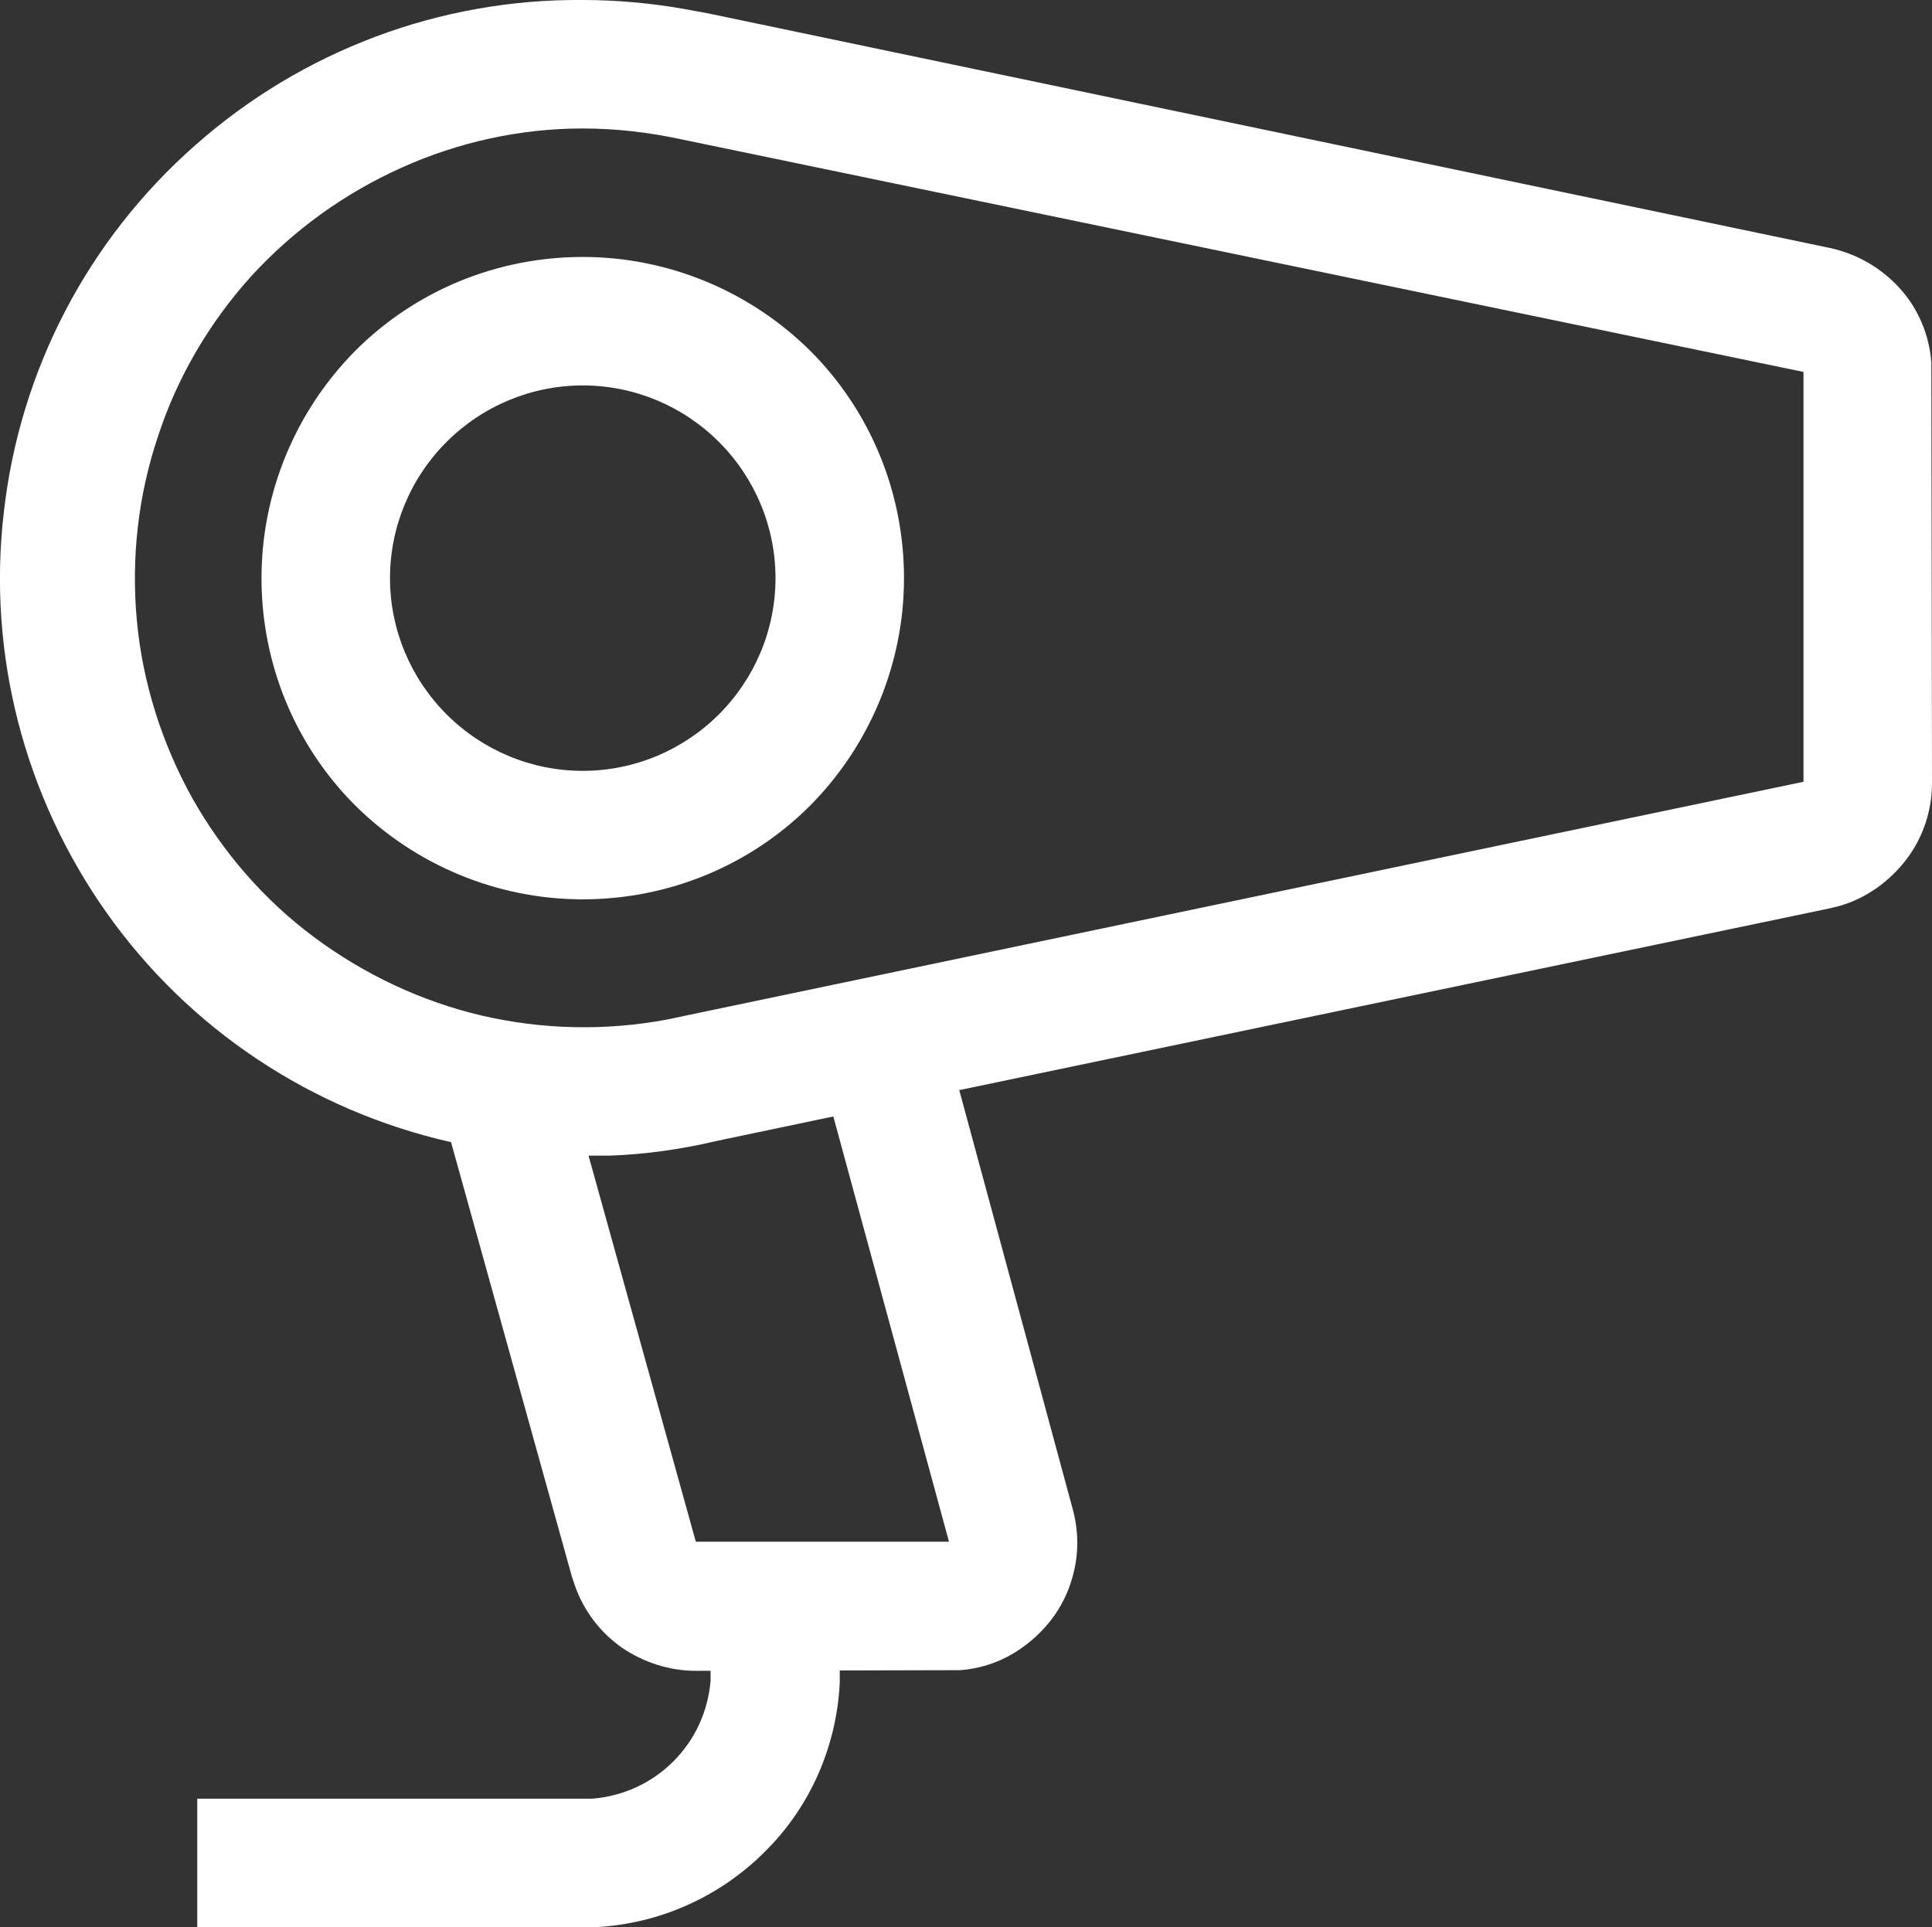
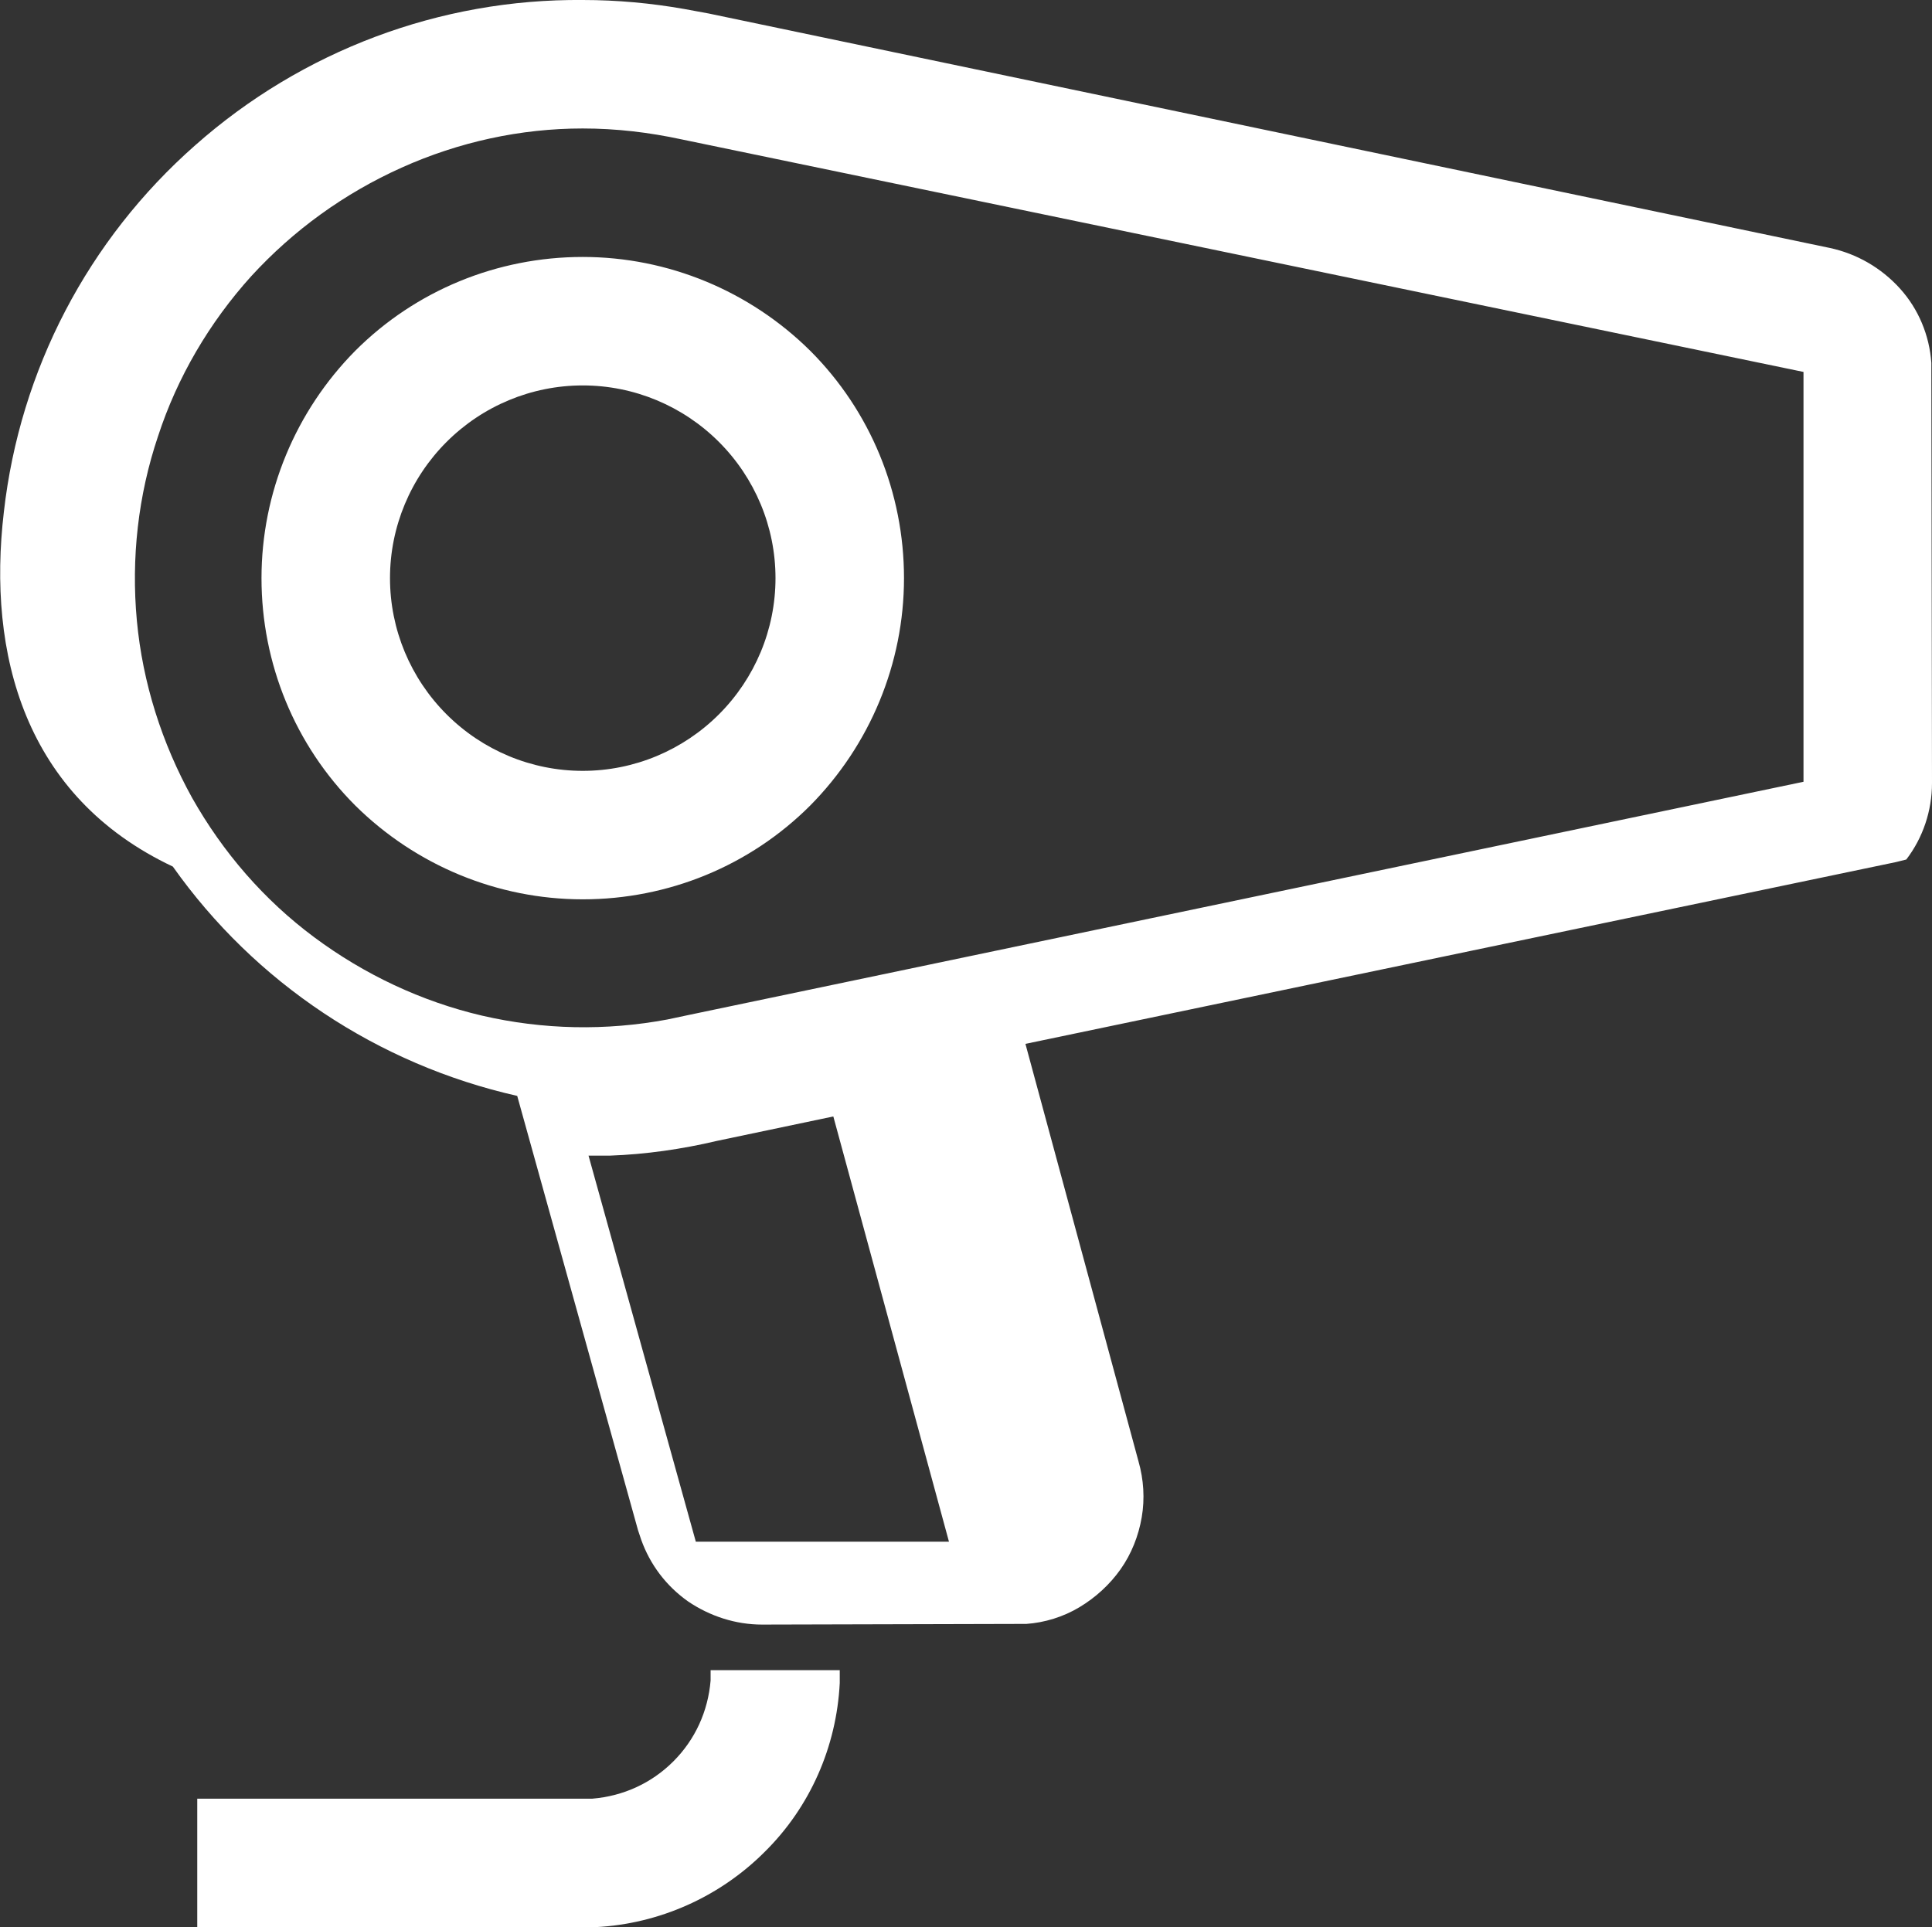
<svg xmlns="http://www.w3.org/2000/svg" id="b" viewBox="0 0 30.07 30">
  <rect x="0" y="0" width="30.07" height="30" fill="#333333" stroke="none" />
  <g id="c">
-     <path d="M9.07,6c-.8,0-1.56.32-2.12.88-.56.56-.88,1.32-.88,2.12s.32,1.56.88,2.12c.56.56,1.32.88,2.12.88s1.56-.32,2.12-.88c.56-.56.88-1.32.88-2.12s-.32-1.56-.88-2.12c-.56-.56-1.32-.88-2.12-.88ZM9.07,4c1.33,0,2.6.53,3.54,1.46.94.94,1.46,2.21,1.46,3.54s-.53,2.6-1.46,3.54c-.94.94-2.21,1.46-3.54,1.46s-2.6-.53-3.54-1.46c-.94-.94-1.46-2.21-1.46-3.54s.53-2.6,1.46-3.54c.94-.94,2.21-1.46,3.54-1.46ZM9.07,2c-.97,0-1.93.21-2.82.61-.89.4-1.68.97-2.34,1.69-.65.72-1.15,1.57-1.45,2.49-.31.92-.42,1.9-.33,2.87.09.97.39,1.91.86,2.76.48.85,1.12,1.59,1.9,2.17.78.58,1.67,1,2.61,1.22.95.22,1.93.24,2.89.06l.33-.07,17.35-3.63v-6.38L10.61,2.17c-.51-.11-1.02-.17-1.54-.17ZM14.77,24l-1.8-6.62-1.81.38c-.55.13-1.11.21-1.67.23h-.33l1.67,6.01h3.94ZM9.07,0C9.61,0,10.14.05,10.65.14l.38.07,17.45,3.65c.42.09.8.31,1.09.63.29.32.46.73.49,1.16v.16s.01,6.38.01,6.38c0,.43-.14.85-.4,1.19s-.62.6-1.03.72l-.16.04-13.55,2.83,1.76,6.5c.08.28.1.58.05.87-.05.29-.16.57-.33.81-.17.24-.39.44-.64.59-.25.15-.54.24-.83.26h-.18s-3.93.01-3.93.01c-.41,0-.81-.13-1.15-.36-.34-.24-.59-.57-.73-.96l-.05-.15-1.88-6.76c-2.17-.49-4.08-1.76-5.36-3.57C.38,12.4-.2,10.18.06,7.97.31,5.76,1.37,3.73,3.04,2.26,4.7.79,6.85-.02,9.07,0ZM13.07,26v.2c-.05.99-.46,1.93-1.17,2.63-.7.7-1.64,1.12-2.63,1.17H3.07v-2h6.15c.48-.04.92-.24,1.26-.58.34-.34.54-.78.58-1.26v-.16h2.01Z" style="fill:#fff; stroke-width:0px;" />
+     <path d="M9.07,6c-.8,0-1.56.32-2.12.88-.56.56-.88,1.32-.88,2.12s.32,1.56.88,2.12c.56.56,1.32.88,2.12.88s1.56-.32,2.12-.88c.56-.56.88-1.32.88-2.12s-.32-1.56-.88-2.12c-.56-.56-1.32-.88-2.12-.88ZM9.07,4c1.33,0,2.6.53,3.54,1.46.94.94,1.46,2.21,1.46,3.54s-.53,2.6-1.46,3.54c-.94.94-2.21,1.46-3.54,1.46s-2.6-.53-3.54-1.46c-.94-.94-1.46-2.21-1.46-3.54s.53-2.6,1.46-3.54c.94-.94,2.21-1.46,3.54-1.46ZM9.07,2c-.97,0-1.93.21-2.82.61-.89.4-1.68.97-2.34,1.69-.65.72-1.15,1.57-1.45,2.49-.31.92-.42,1.9-.33,2.87.09.97.39,1.91.86,2.76.48.85,1.12,1.59,1.9,2.17.78.58,1.67,1,2.61,1.22.95.22,1.93.24,2.89.06l.33-.07,17.35-3.63v-6.38L10.61,2.17c-.51-.11-1.02-.17-1.54-.17ZM14.77,24l-1.8-6.62-1.81.38c-.55.13-1.11.21-1.67.23h-.33l1.67,6.01h3.94ZM9.07,0C9.61,0,10.14.05,10.65.14l.38.07,17.45,3.65c.42.09.8.31,1.09.63.29.32.46.73.49,1.16v.16s.01,6.38.01,6.38c0,.43-.14.85-.4,1.19l-.16.04-13.55,2.83,1.76,6.5c.08.28.1.58.05.87-.05.29-.16.57-.33.81-.17.24-.39.44-.64.59-.25.15-.54.24-.83.26h-.18s-3.93.01-3.93.01c-.41,0-.81-.13-1.15-.36-.34-.24-.59-.57-.73-.96l-.05-.15-1.88-6.76c-2.17-.49-4.08-1.76-5.36-3.57C.38,12.4-.2,10.18.06,7.97.31,5.76,1.37,3.73,3.04,2.26,4.7.79,6.85-.02,9.07,0ZM13.07,26v.2c-.05.99-.46,1.93-1.17,2.63-.7.7-1.64,1.12-2.63,1.17H3.07v-2h6.15c.48-.04.92-.24,1.26-.58.34-.34.54-.78.58-1.26v-.16h2.01Z" style="fill:#fff; stroke-width:0px;" />
  </g>
</svg>